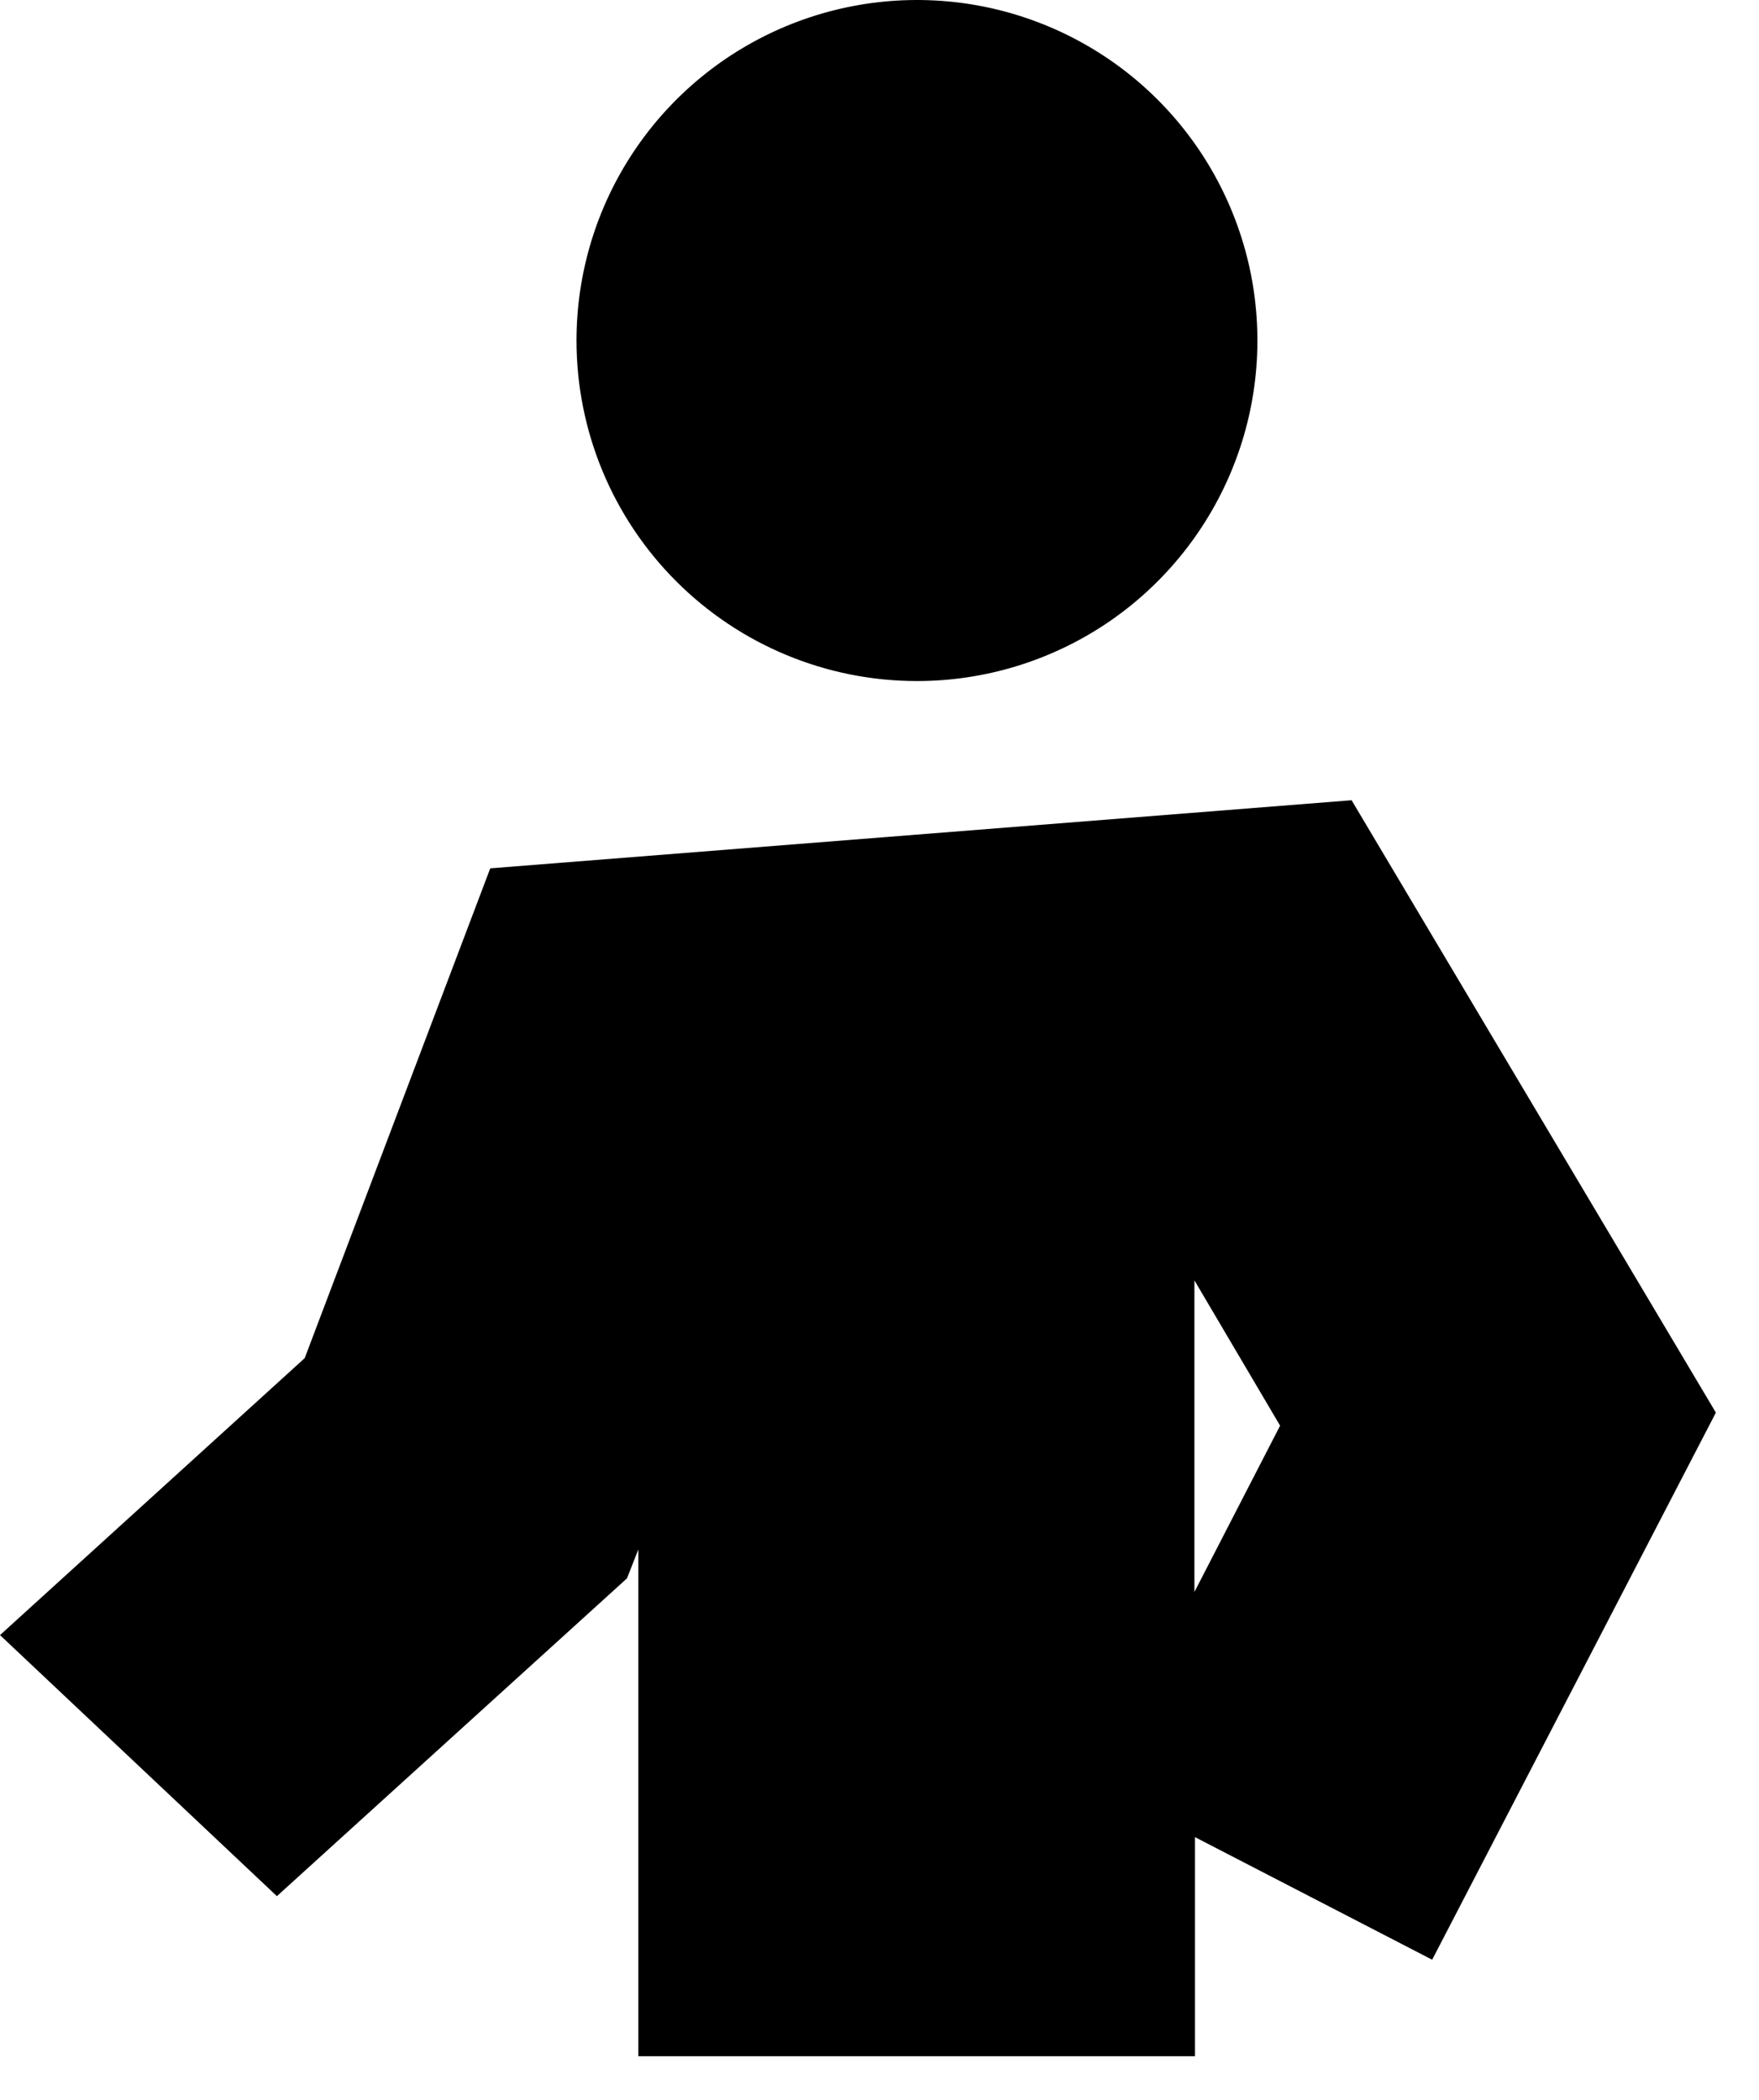
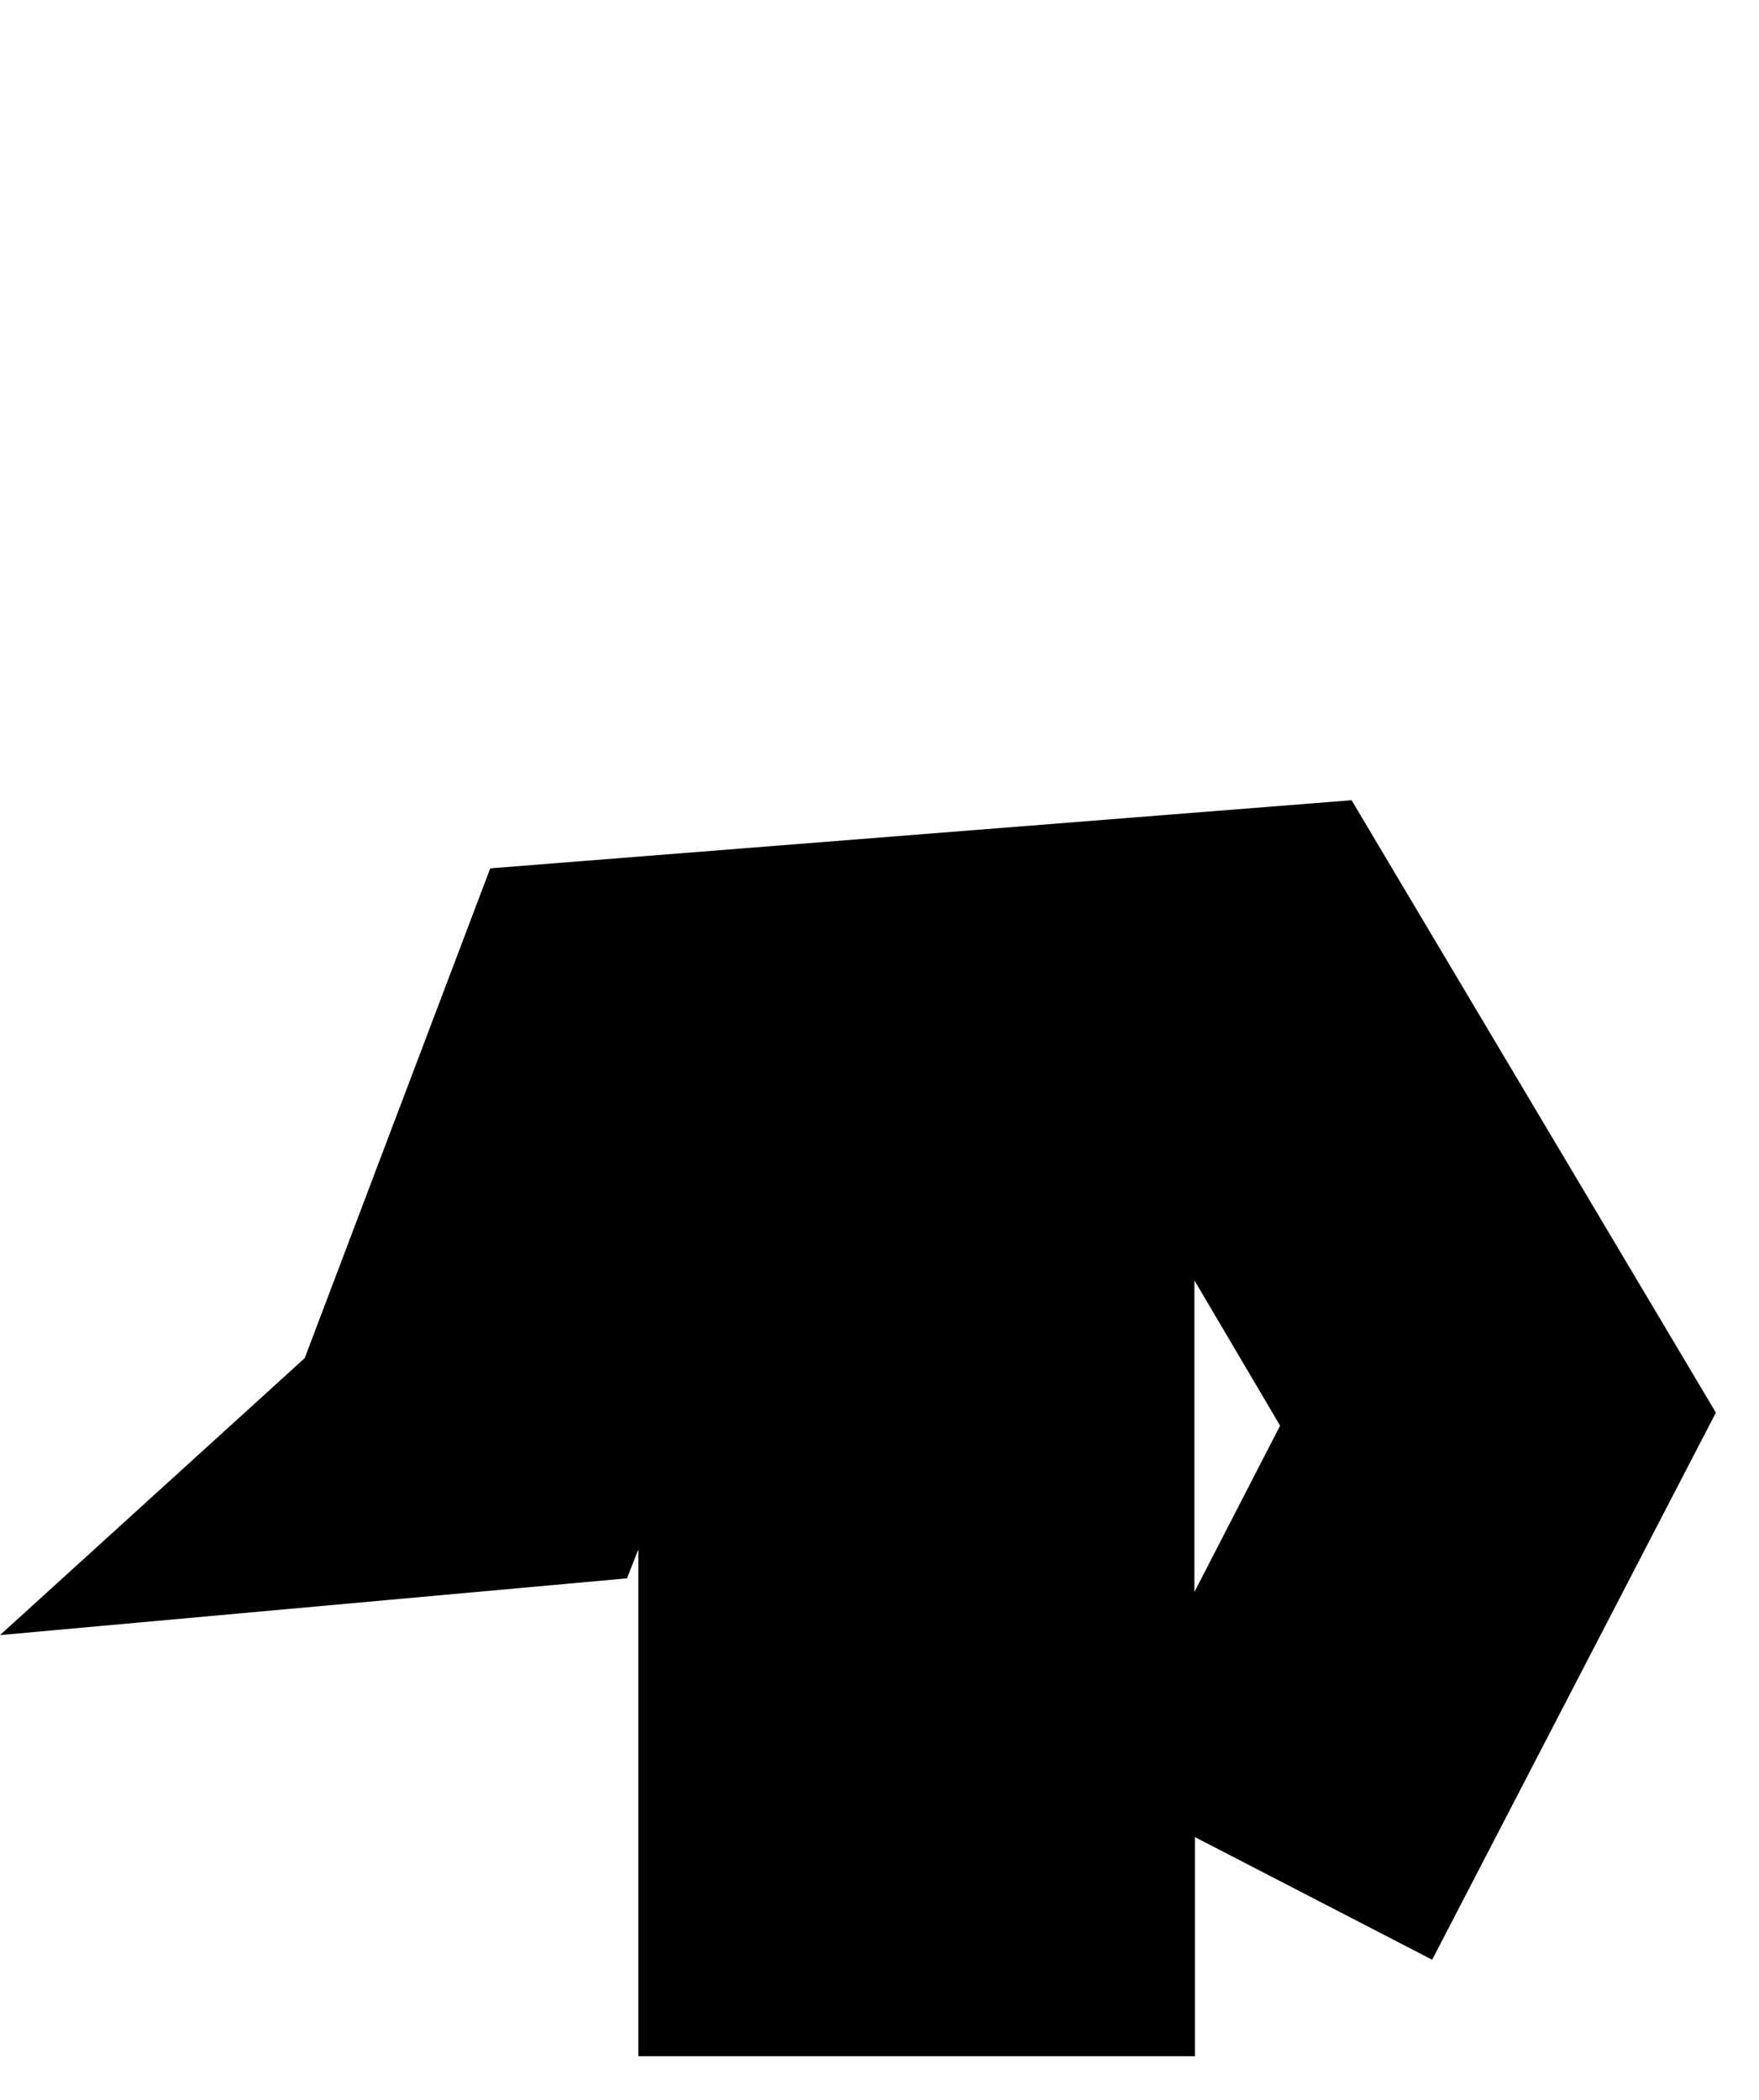
<svg xmlns="http://www.w3.org/2000/svg" width="31" height="37" viewBox="0 0 31 37" fill="none">
-   <path d="M16.16 12C17.347 12 18.507 11.648 19.494 10.989C20.48 10.329 21.249 9.392 21.703 8.296C22.158 7.2 22.276 5.993 22.045 4.829C21.813 3.666 21.242 2.596 20.403 1.757C19.564 0.918 18.495 0.347 17.331 0.115C16.167 -0.116 14.96 0.003 13.864 0.457C12.768 0.911 11.831 1.68 11.171 2.667C10.512 3.653 10.16 4.813 10.16 6C10.16 7.591 10.792 9.117 11.918 10.243C13.043 11.368 14.569 12 16.16 12Z" fill="black" />
-   <path d="M21.06 36.23V32.37L25.24 34.53L30.24 24.89L23.82 14.1L8.64 15.3L5.37 23.93L0 28.81L4.88 33.41L11.05 27.81L11.25 27.3V36.23M21.05 22.56L22.56 25.12L21.05 28.05V22.56Z" fill="black" />
+   <path d="M21.06 36.23V32.37L25.24 34.53L30.24 24.89L23.82 14.1L8.64 15.3L5.37 23.93L0 28.81L11.05 27.81L11.25 27.3V36.23M21.05 22.56L22.56 25.12L21.05 28.05V22.56Z" fill="black" />
</svg>